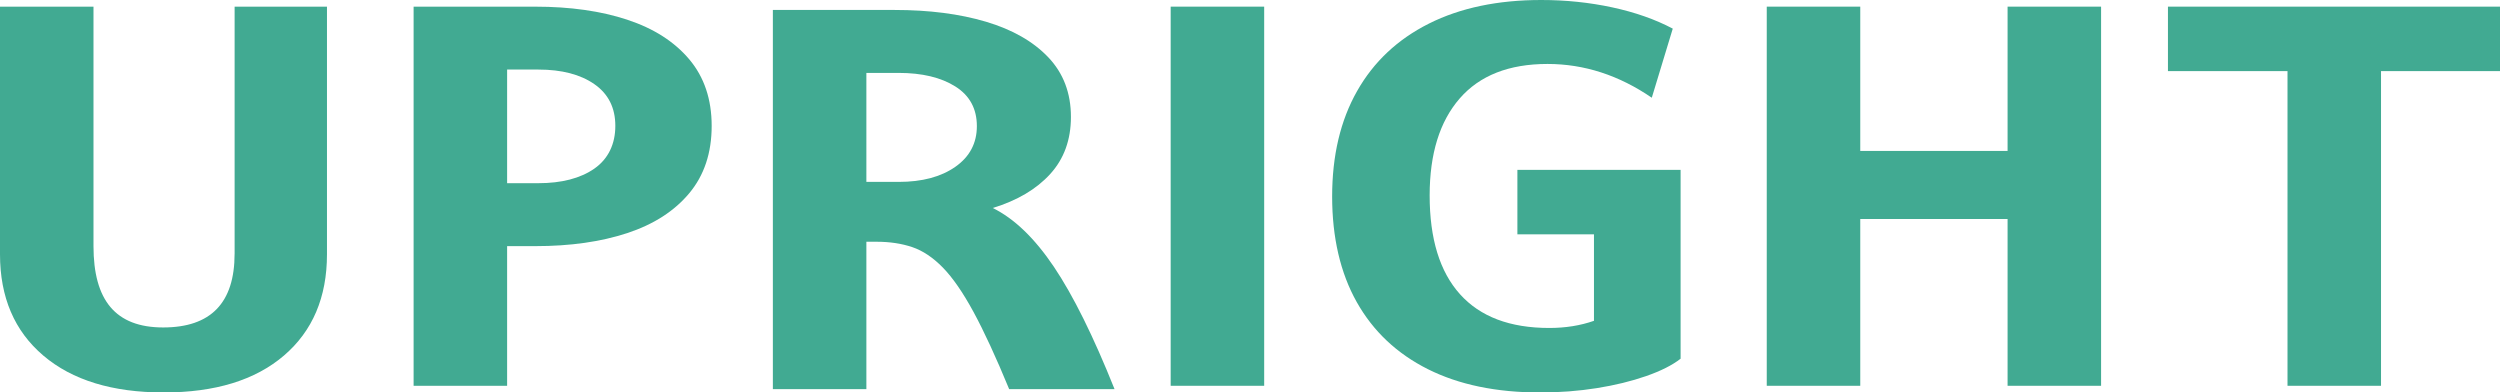
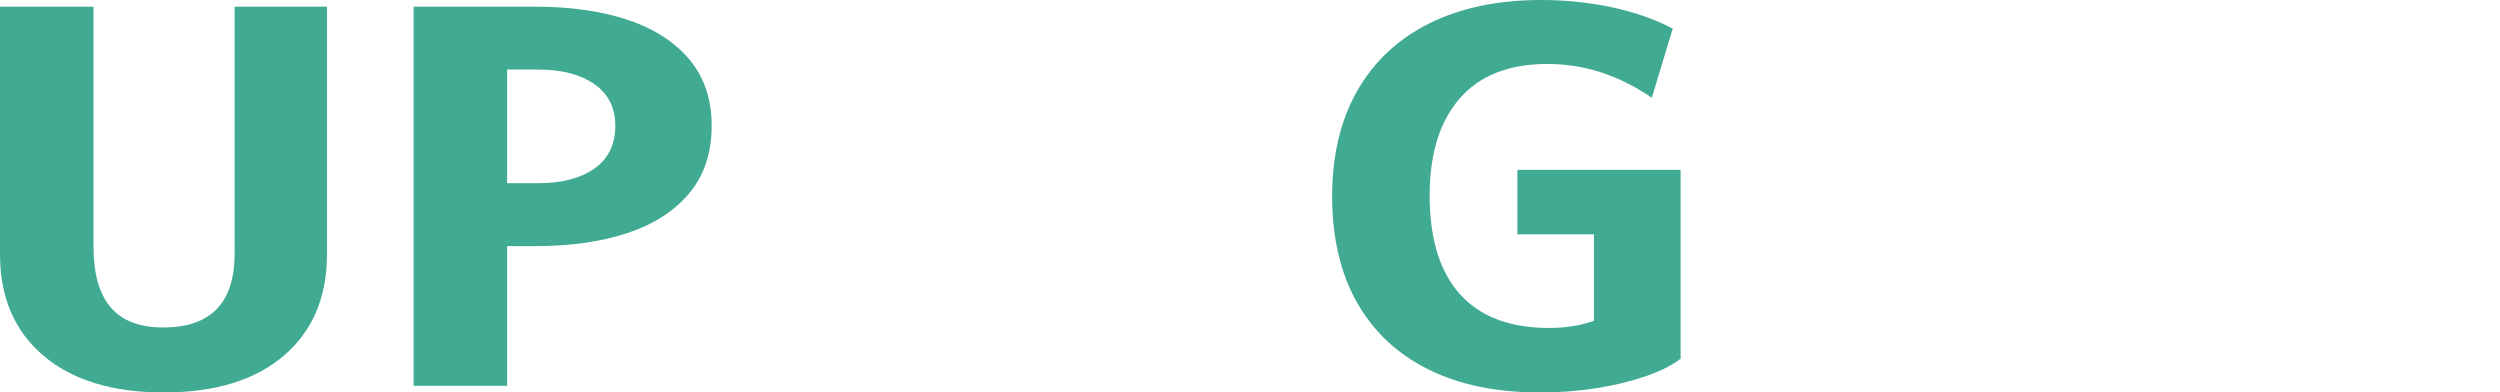
<svg xmlns="http://www.w3.org/2000/svg" id="back" viewBox="0 0 1083.57 170.1">
  <defs>
    <style>
      .cls-1 {
        fill: #41aa92;
      }
    </style>
  </defs>
  <path class="cls-1" d="M101.68,110c0,21.29-10.32,31.93-30.95,31.93s-30.21-11.75-30.21-35.26V2.88S0,2.88,0,2.88V110.21c0,18.63,6.26,33.27,18.79,43.92,12.52,10.64,29.92,15.97,52.19,15.97,22.27,0,39.62-5.33,52.07-15.97,12.44-10.65,18.67-25.29,18.67-43.92V2.88s-40.03,0-40.03,0V110Z" />
  <path class="cls-1" d="M271.87,8.54c-11.47-3.77-24.73-5.65-39.79-5.65h-52.81s0,164.33,0,164.33h40.53s0-60.54,0-60.54h12.28c15.06,0,28.32-1.88,39.79-5.65,11.46-3.78,20.42-9.54,26.89-17.3,6.47-7.76,9.7-17.49,9.7-29.16,0-11.54-3.23-21.15-9.7-28.84-6.47-7.68-15.43-13.41-26.89-17.18Zm-14.25,64.54c-6.06,4.21-14.17,6.32-24.31,6.32h-13.51V30.15h13.51c10.15,0,18.25,2.11,24.31,6.33,6.05,4.21,9.08,10.23,9.08,18.07s-3.03,14.3-9.08,18.52Z" />
-   <path class="cls-1" d="M430.28,90.15c10.64-3.25,18.95-8.17,24.93-14.75,5.97-6.57,8.96-14.82,8.96-24.73,0-10.35-3.28-18.96-9.82-25.84-6.55-6.88-15.56-12.01-27.02-15.42-11.46-3.4-24.64-5.09-39.54-5.09h-52.81s0,164.33,0,164.33h40.53s0-63.87,0-63.87h4.42c5.73,0,10.89,.78,15.47,2.33,4.58,1.55,9,4.52,13.26,8.87,4.26,4.36,8.68,10.75,13.26,19.18,4.58,8.43,9.74,19.6,15.47,33.49h45.68c-9.17-22.92-17.92-40.58-26.28-53.01-8.35-12.41-17.19-20.91-26.53-25.5Zm-16.21-17.85c-6.22,4.36-14.41,6.54-24.56,6.54h-14V31.6h14c10.15,0,18.34,1.97,24.56,5.88,6.22,3.92,9.33,9.65,9.33,17.19,0,7.39-3.11,13.27-9.33,17.63Z" />
-   <rect class="cls-1" x="507.4" y="2.88" width="40.53" height="164.33" />
  <path class="cls-1" d="M657.71,101.57h33.16v37.48c-5.9,2.07-12.36,3.1-19.4,3.1-17.03,0-29.92-4.88-38.68-14.64-8.76-9.75-13.14-24.02-13.14-42.8,0-18.03,4.34-32.05,13.02-42.03,8.68-9.98,21.36-14.96,38.07-14.96,15.88,0,30.95,4.88,45.19,14.64l9.09-29.95c-7.53-3.98-16.25-7.06-26.16-9.2C688.94,1.07,678.67,0,668.02,0c-18.83,0-35.04,3.4-48.63,10.2-13.59,6.81-23.99,16.56-31.19,29.28-7.21,12.71-10.81,27.94-10.81,45.69s3.56,33.15,10.68,45.79c7.12,12.64,17.4,22.32,30.82,29.05,13.43,6.73,29.64,10.1,48.63,10.1,8.52,0,16.7-.63,24.56-1.88,7.86-1.25,14.98-2.99,21.36-5.21,6.38-2.22,11.38-4.73,14.98-7.55V73.62s-70.74,0-70.74,0v27.95Z" />
-   <polygon class="cls-1" points="870.14 65.42 806.29 65.42 806.29 2.88 765.76 2.88 765.76 167.21 806.29 167.21 806.29 94.92 870.14 94.92 870.14 167.21 910.67 167.21 910.67 2.88 870.14 2.88 870.14 65.42" />
-   <polygon class="cls-1" points="939.65 30.82 991.47 30.82 991.47 167.21 1032 167.21 1032 30.82 1083.57 30.82 1083.57 2.88 939.65 2.88 939.65 30.82" />
</svg>